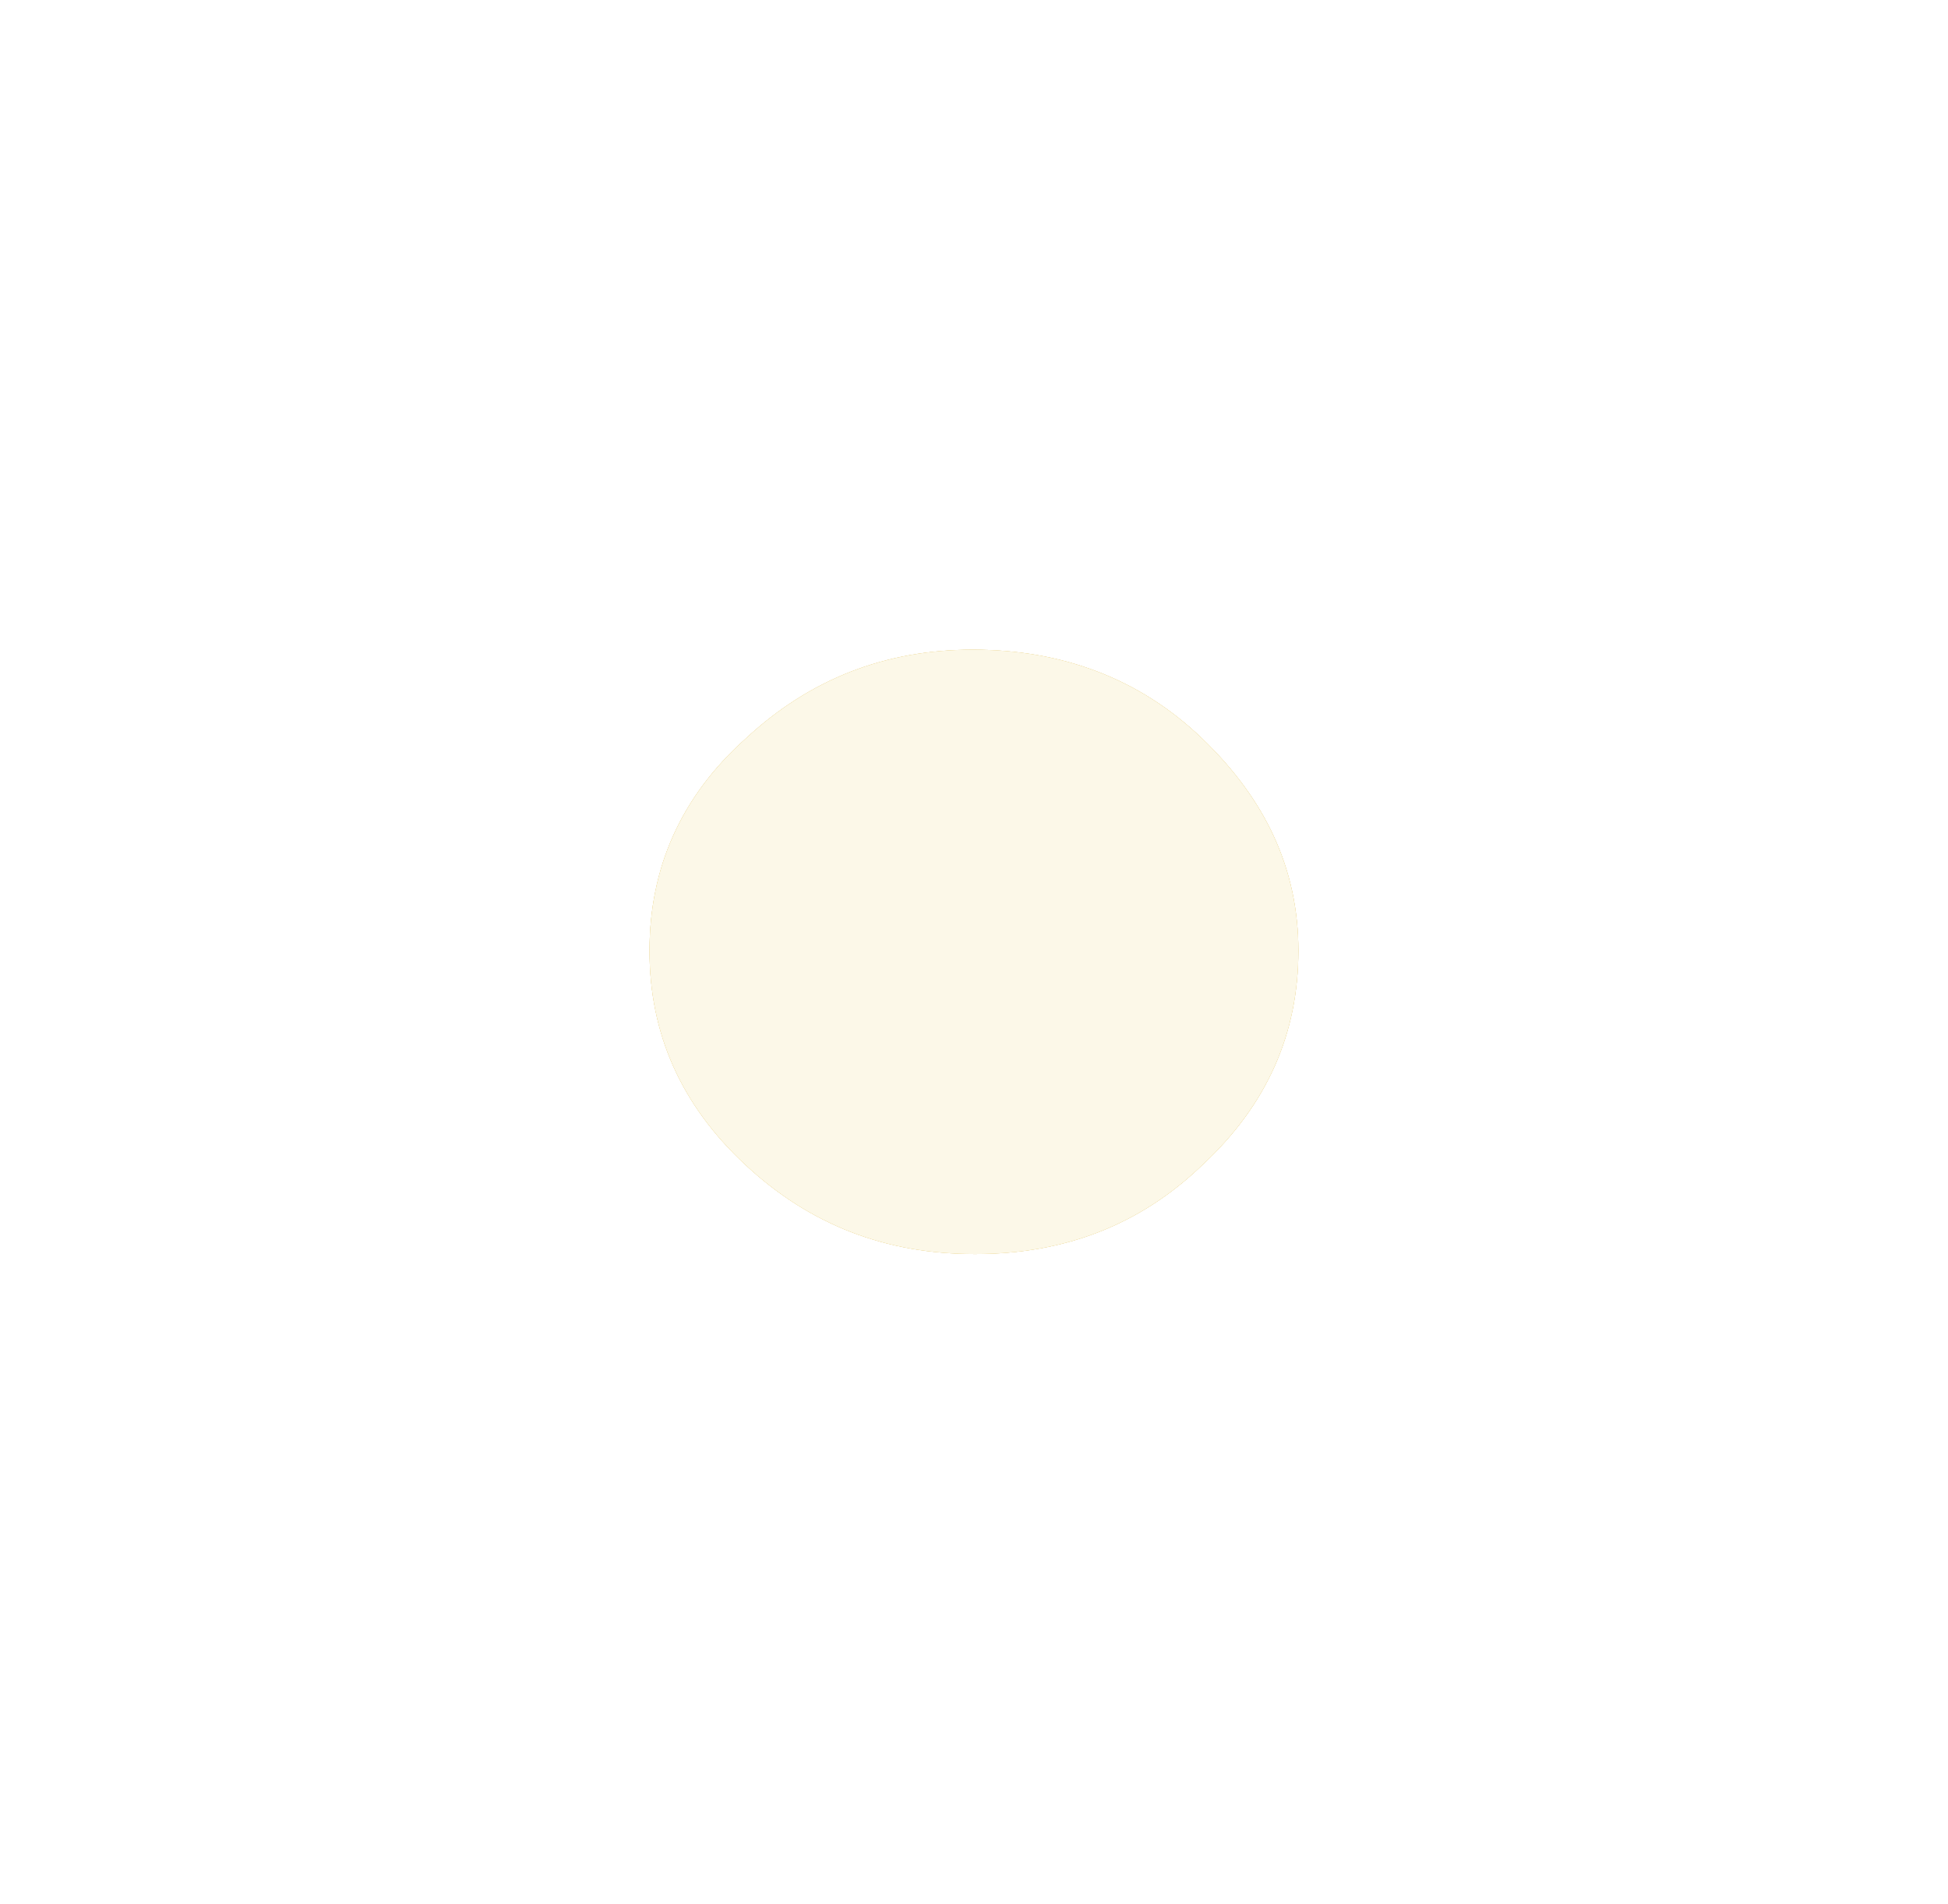
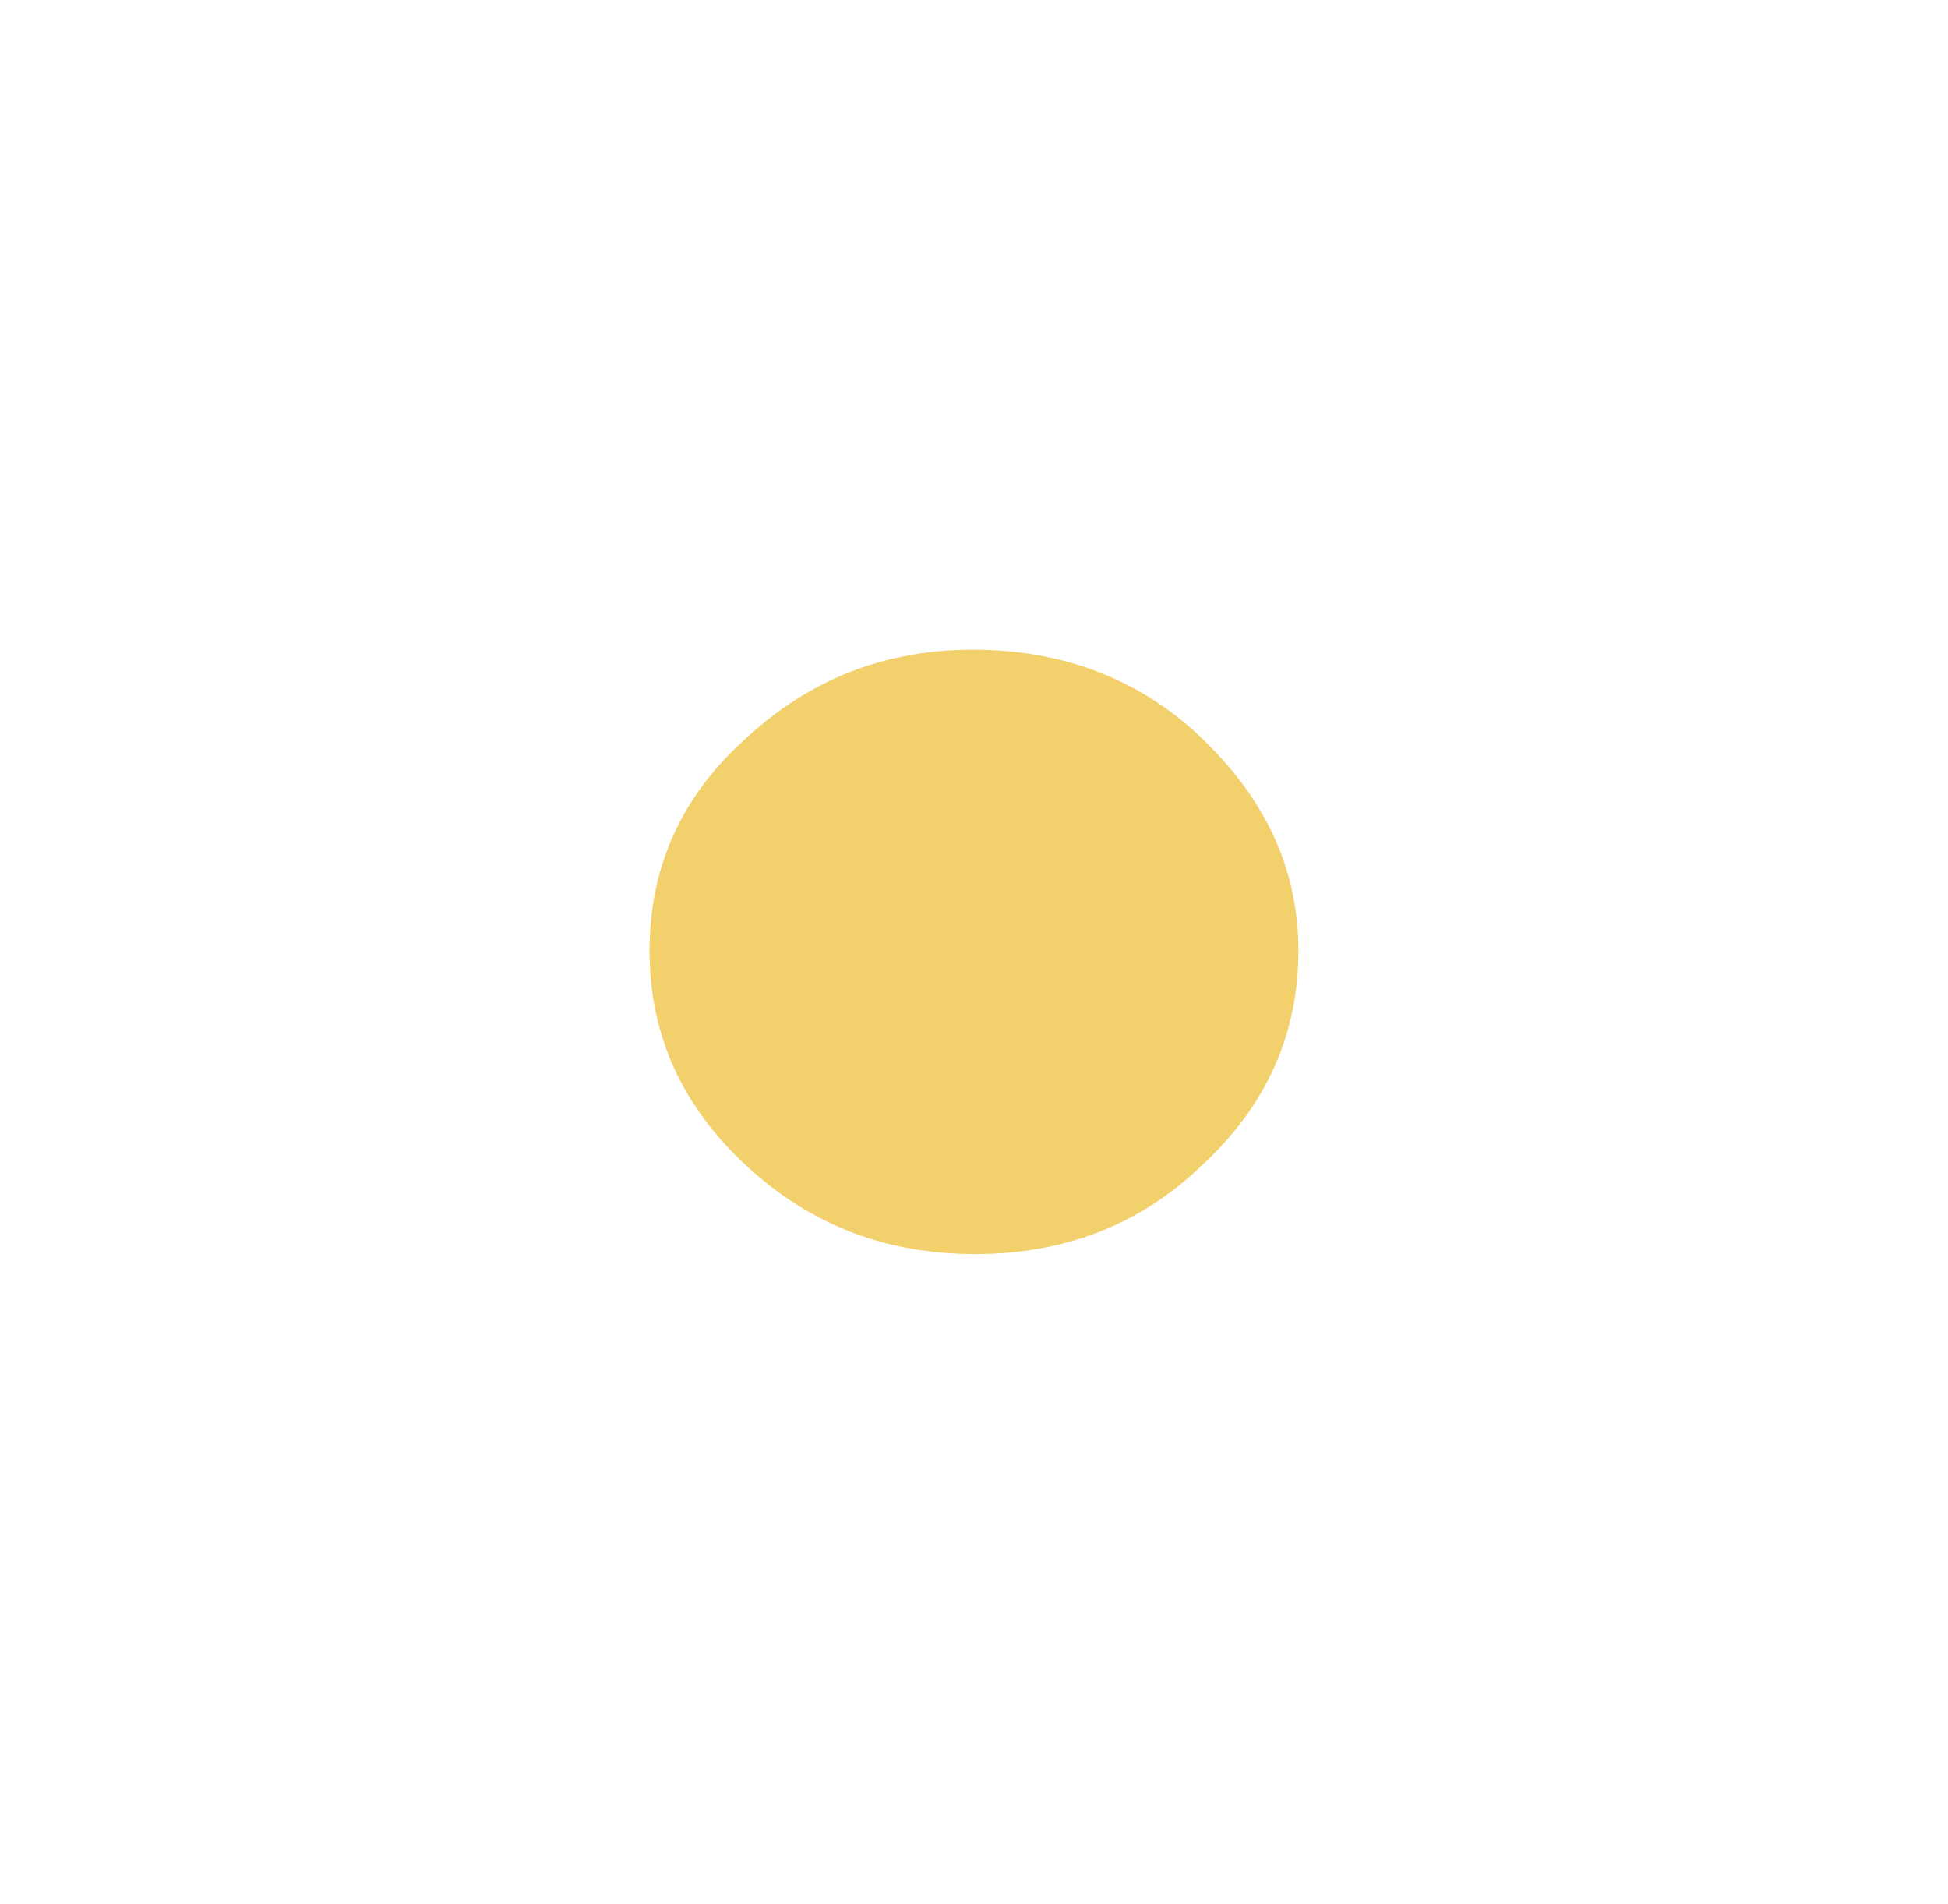
<svg xmlns="http://www.w3.org/2000/svg" xmlns:xlink="http://www.w3.org/1999/xlink" fill="none" height="1465.1" preserveAspectRatio="xMidYMid meet" style="fill: none" version="1" viewBox="0.6 0.5 1499.4 1465.1" width="1499.4" zoomAndPan="magnify">
  <g filter="url(#a)" id="change1_1">
-     <path d="M751.123 965.549C682.474 965.549 624.123 943.238 574.352 896.9C524.582 850.562 500.555 795.643 500.555 732.143C500.555 668.643 524.582 613.724 574.352 569.102C624.123 522.764 682.474 500.453 749.407 500.453C818.056 500.453 878.123 522.764 926.178 569.102C974.232 615.44 999.976 668.643 999.976 732.143C999.976 795.643 975.948 850.562 926.178 896.9C878.123 943.238 819.772 965.549 751.123 965.549Z" fill="#cdc191" />
-   </g>
+     </g>
  <g filter="url(#b)" id="change2_1">
    <path d="M751.123 965.549C682.474 965.549 624.123 943.238 574.352 896.9C524.582 850.562 500.555 795.643 500.555 732.143C500.555 668.643 524.582 613.724 574.352 569.102C624.123 522.764 682.474 500.453 749.407 500.453C818.056 500.453 878.123 522.764 926.178 569.102C974.232 615.44 999.976 668.643 999.976 732.143C999.976 795.643 975.948 850.562 926.178 896.9C878.123 943.238 819.772 965.549 751.123 965.549Z" fill="#f2d06b" />
  </g>
  <g id="change3_1">
-     <path d="M751.123 965.549C682.474 965.549 624.123 943.238 574.352 896.9C524.582 850.562 500.555 795.643 500.555 732.143C500.555 668.643 524.582 613.724 574.352 569.102C624.123 522.764 682.474 500.453 749.407 500.453C818.056 500.453 878.123 522.764 926.178 569.102C974.232 615.44 999.976 668.643 999.976 732.143C999.976 795.643 975.948 850.562 926.178 896.9C878.123 943.238 819.772 965.549 751.123 965.549Z" fill="#fcf8e8" />
-   </g>
+     </g>
  <defs>
    <filter color-interpolation-filters="sRGB" filterUnits="userSpaceOnUse" height="1465.1" id="a" width="1499.42" x="0.555" xlink:actuate="onLoad" xlink:show="other" xlink:type="simple" y="0.453">
      <feFlood flood-opacity="0" result="BackgroundImageFix" />
      <feBlend in="SourceGraphic" in2="BackgroundImageFix" result="shape" />
      <feGaussianBlur result="effect1_foregroundBlur_2180_500" stdDeviation="250" />
    </filter>
    <filter color-interpolation-filters="sRGB" filterUnits="userSpaceOnUse" height="665.096" id="b" width="699.42" x="400.555" xlink:actuate="onLoad" xlink:show="other" xlink:type="simple" y="400.453">
      <feFlood flood-opacity="0" result="BackgroundImageFix" />
      <feBlend in="SourceGraphic" in2="BackgroundImageFix" result="shape" />
      <feGaussianBlur result="effect1_foregroundBlur_2180_500" stdDeviation="50" />
    </filter>
  </defs>
</svg>